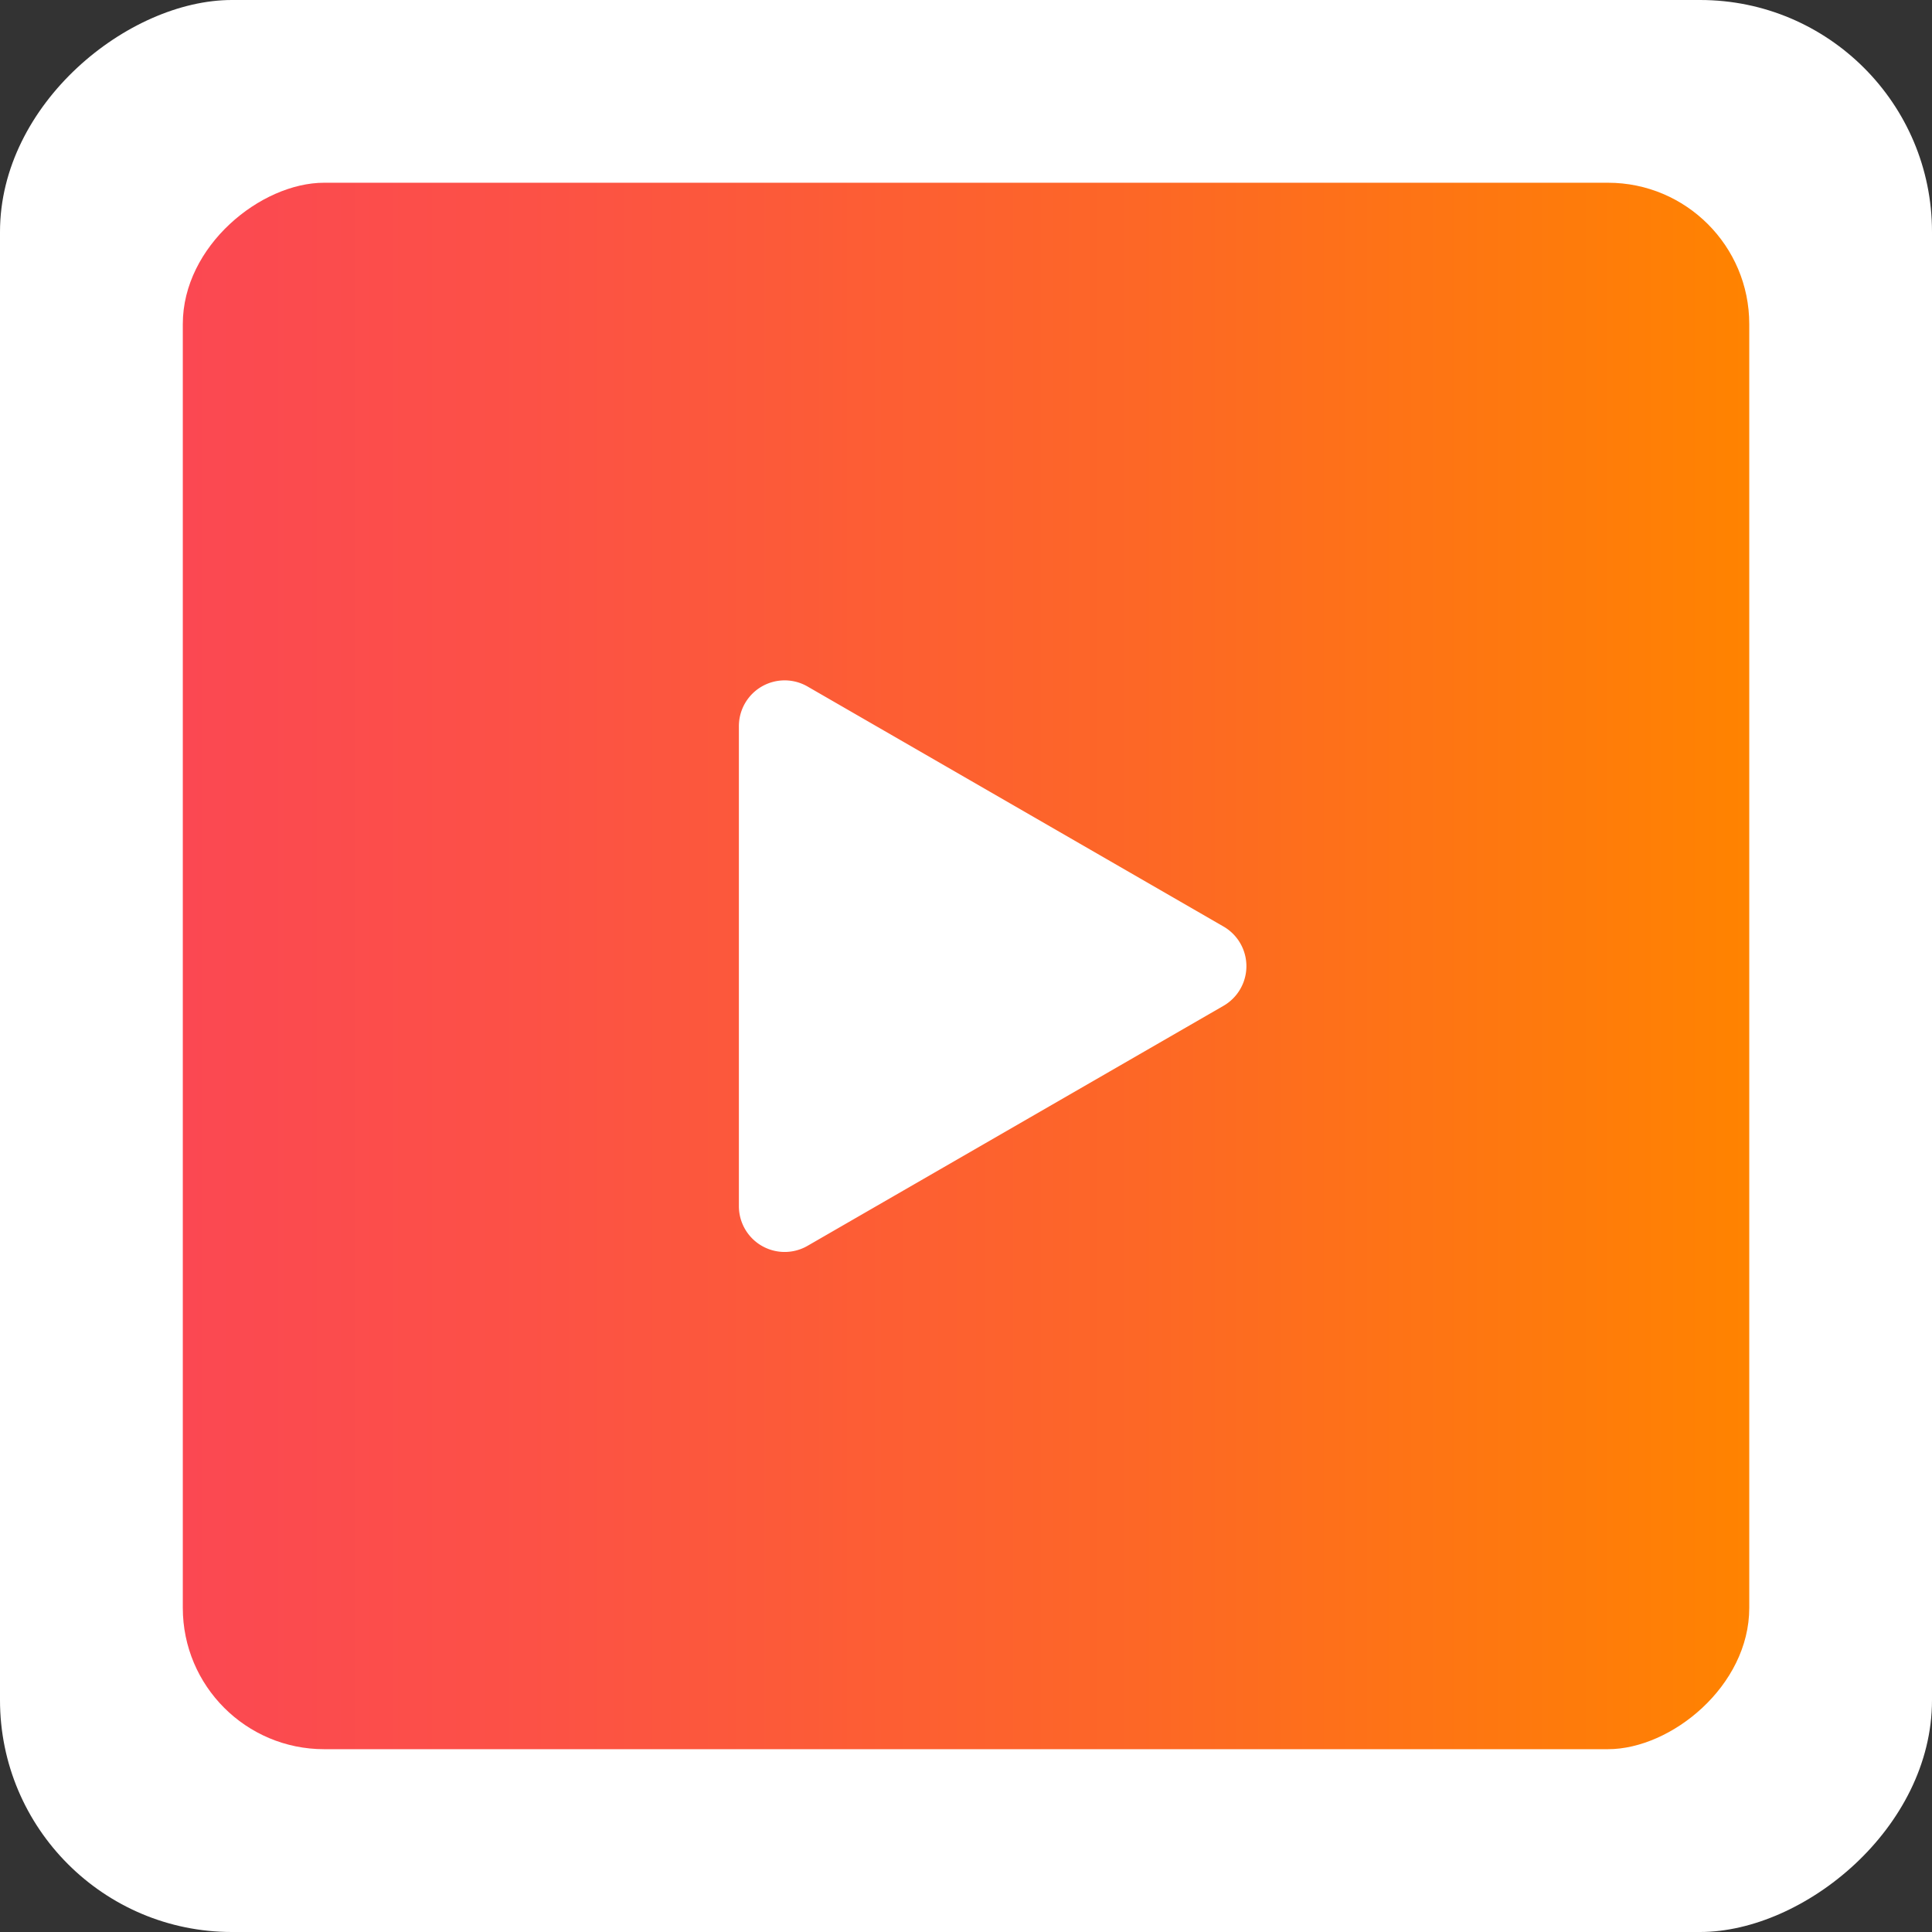
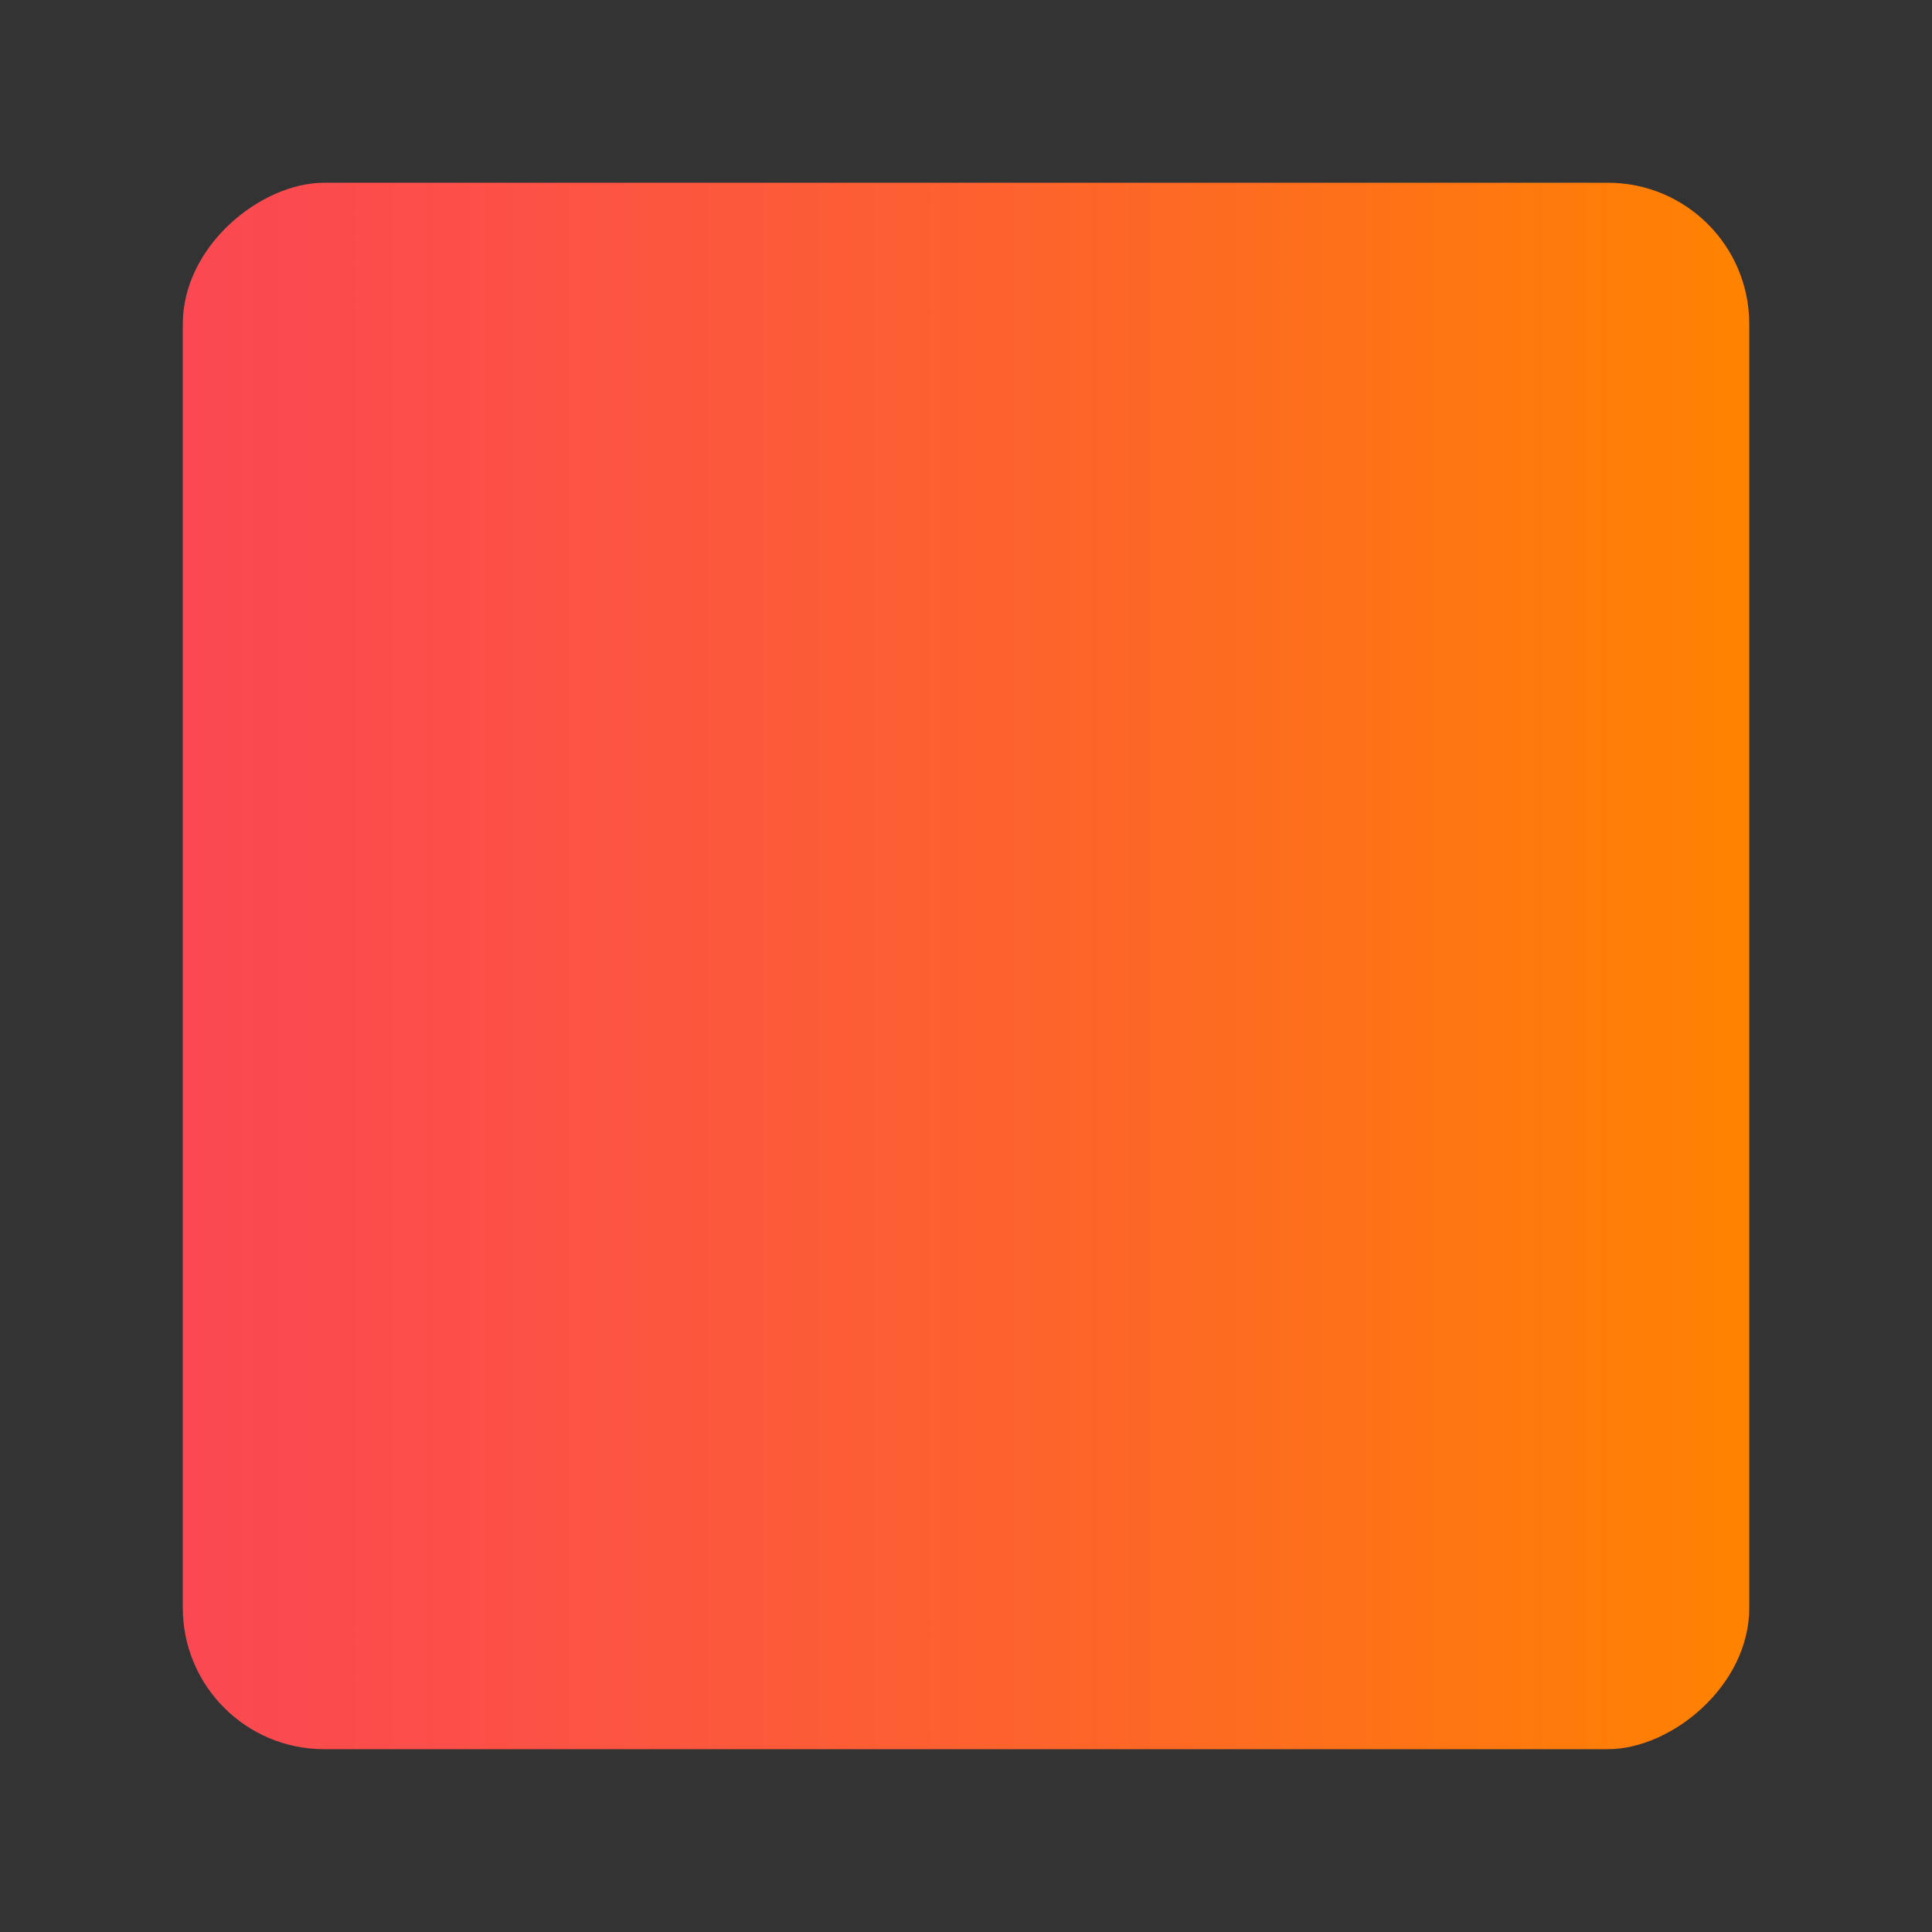
<svg xmlns="http://www.w3.org/2000/svg" id="Layer_1" data-name="Layer 1" viewBox="0 0 290 290">
  <rect x="0" y="0" width="290" height="290" fill="#333333" stroke="none" />
  <defs>
    <linearGradient id="linear-gradient" x1="27.44" y1="145" x2="262.56" y2="145" gradientTransform="translate(290 0) rotate(90)" gradientUnits="userSpaceOnUse">
      <stop offset="0" stop-color="#fb4852" />
      <stop offset="0.22" stop-color="#fc5146" />
      <stop offset="0.61" stop-color="#fd6726" />
      <stop offset="1" stop-color="#ff8300" />
    </linearGradient>
  </defs>
-   <rect width="290" height="290" rx="34.81" transform="translate(0 290) rotate(-90)" fill="#fff" />
  <rect x="27.44" y="27.44" width="235.13" height="235.13" rx="21.21" transform="translate(0 290) rotate(-90)" fill="url(#linear-gradient)" />
-   <path d="M183.61,139.05l-62.39-36a6.87,6.87,0,0,0-10.31,6v72A6.87,6.87,0,0,0,121.22,187l62.39-36A6.87,6.87,0,0,0,183.61,139.05Z" transform="translate(0 0)" fill="#fff" />
</svg>